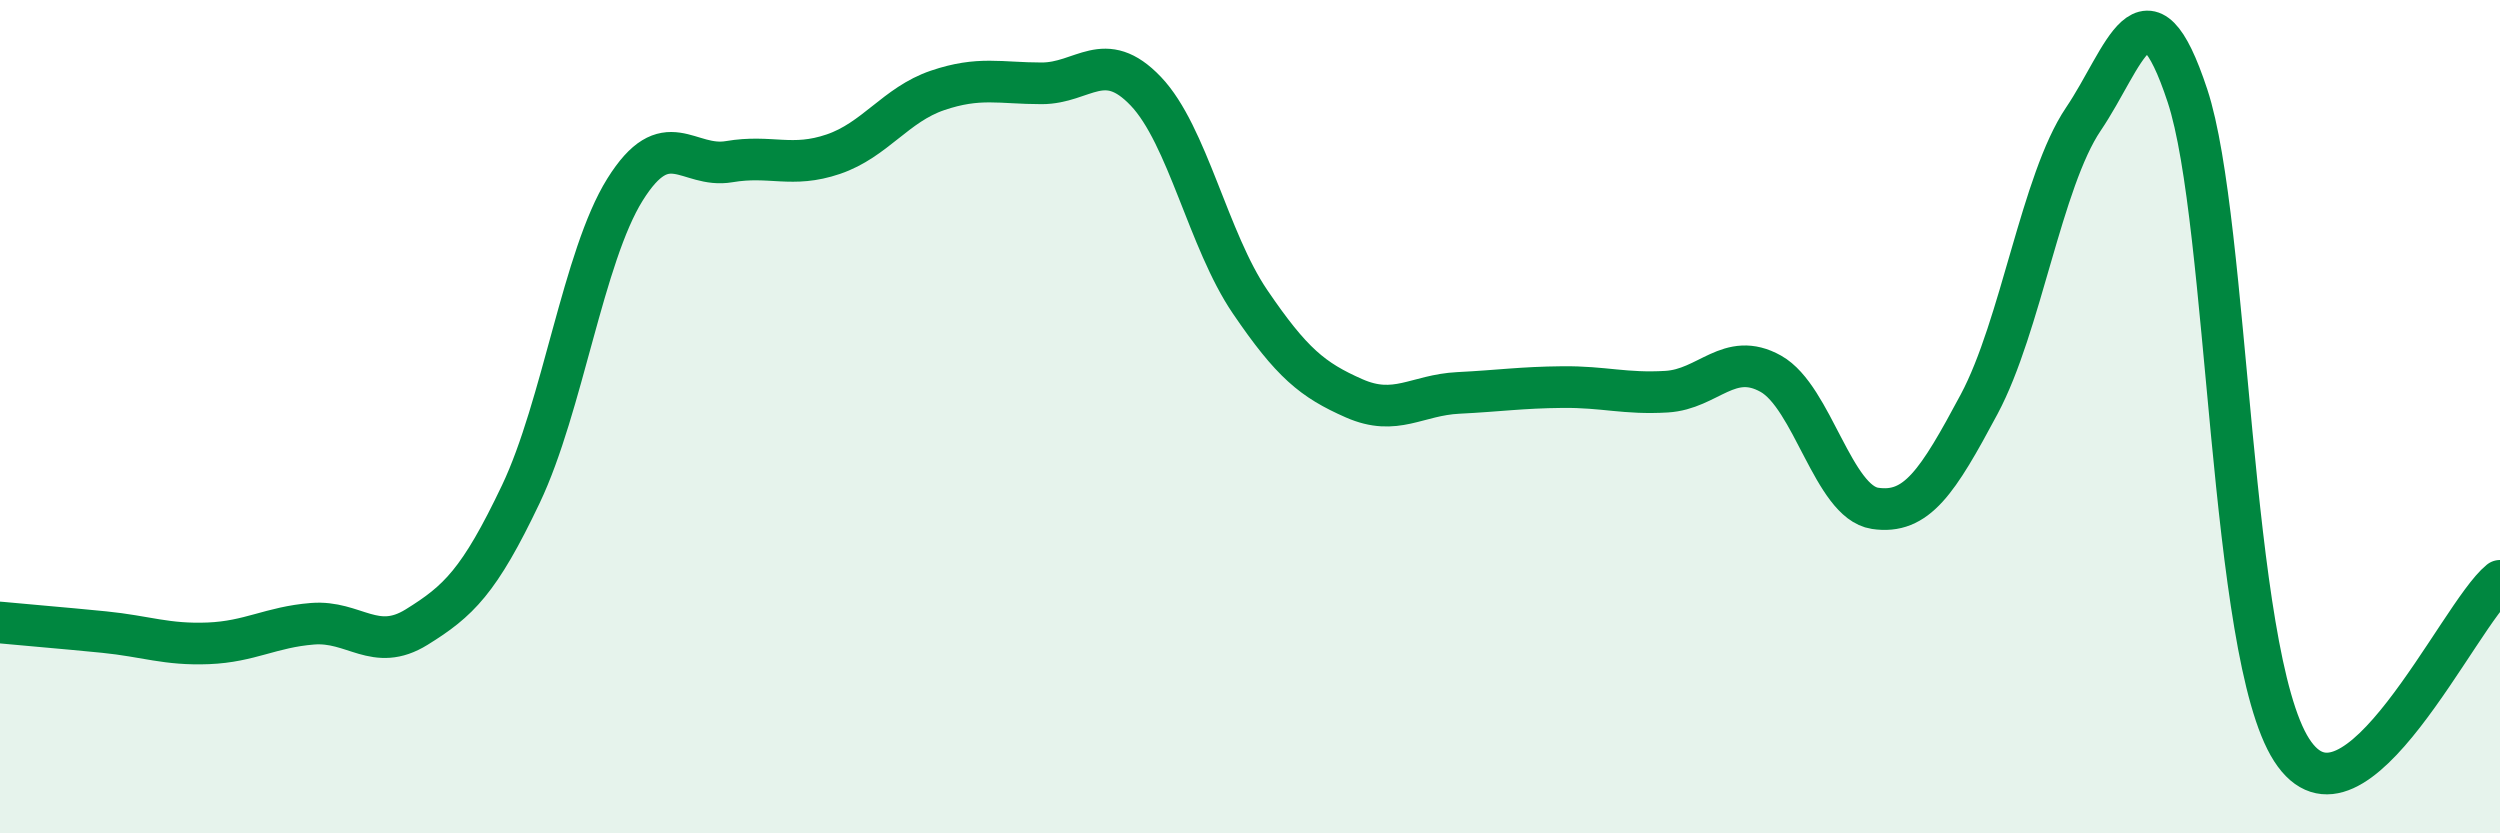
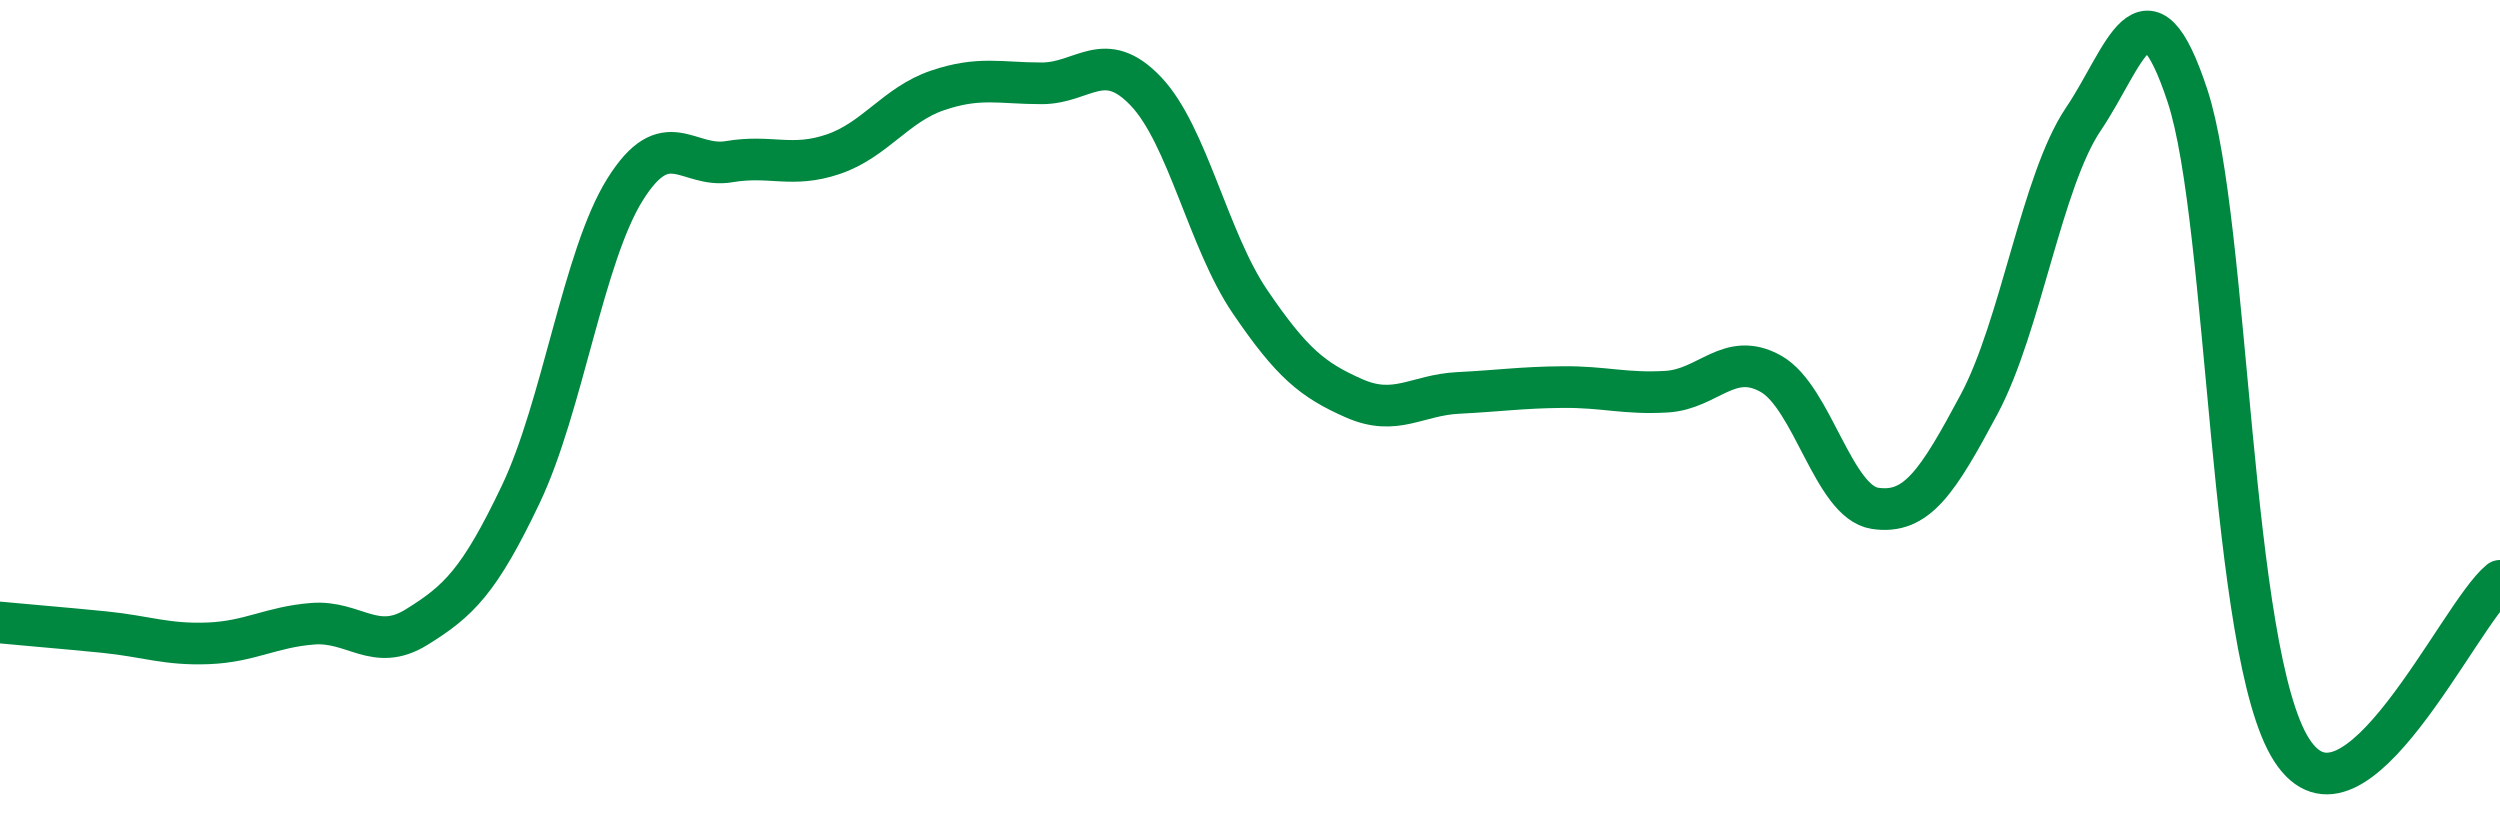
<svg xmlns="http://www.w3.org/2000/svg" width="60" height="20" viewBox="0 0 60 20">
-   <path d="M 0,14.94 C 0.5,14.99 1.5,15.07 2.5,15.17 C 3.5,15.27 4,15.48 5,15.44 C 6,15.4 6.5,15.05 7.5,14.97 C 8.5,14.89 9,15.67 10,15.05 C 11,14.43 11.5,13.96 12.5,11.86 C 13.5,9.76 14,6.15 15,4.55 C 16,2.95 16.5,4.05 17.5,3.88 C 18.5,3.71 19,4.04 20,3.7 C 21,3.36 21.5,2.51 22.5,2.17 C 23.5,1.83 24,2 25,2 C 26,2 26.5,1.14 27.5,2.19 C 28.5,3.24 29,5.77 30,7.24 C 31,8.71 31.5,9.12 32.5,9.56 C 33.5,10 34,9.48 35,9.43 C 36,9.38 36.5,9.3 37.5,9.29 C 38.5,9.28 39,9.46 40,9.4 C 41,9.34 41.5,8.41 42.5,8.97 C 43.5,9.53 44,12.05 45,12.2 C 46,12.35 46.5,11.57 47.5,9.7 C 48.5,7.83 49,4.34 50,2.86 C 51,1.38 51.5,-0.73 52.5,2.3 C 53.5,5.33 53.5,15.67 55,18 C 56.5,20.33 59,14.75 60,13.94L60 20L0 20Z" fill="#008740" opacity="0.1" stroke-linecap="round" stroke-linejoin="round" />
  <path d="M 0,14.94 C 0.5,14.99 1.5,15.07 2.5,15.17 C 3.5,15.27 4,15.48 5,15.44 C 6,15.4 6.5,15.05 7.5,14.97 C 8.5,14.89 9,15.67 10,15.05 C 11,14.43 11.5,13.96 12.5,11.86 C 13.5,9.76 14,6.15 15,4.55 C 16,2.95 16.5,4.05 17.5,3.88 C 18.5,3.71 19,4.04 20,3.7 C 21,3.36 21.5,2.51 22.5,2.17 C 23.5,1.83 24,2 25,2 C 26,2 26.5,1.14 27.5,2.19 C 28.5,3.24 29,5.77 30,7.24 C 31,8.71 31.5,9.12 32.5,9.56 C 33.5,10 34,9.48 35,9.43 C 36,9.38 36.5,9.3 37.5,9.29 C 38.5,9.28 39,9.46 40,9.4 C 41,9.34 41.5,8.41 42.5,8.97 C 43.5,9.53 44,12.05 45,12.2 C 46,12.35 46.5,11.57 47.5,9.7 C 48.5,7.83 49,4.34 50,2.86 C 51,1.38 51.5,-0.73 52.5,2.3 C 53.5,5.33 53.5,15.67 55,18 C 56.5,20.33 59,14.75 60,13.94" stroke="#008740" stroke-width="1" fill="none" stroke-linecap="round" stroke-linejoin="round" />
</svg>